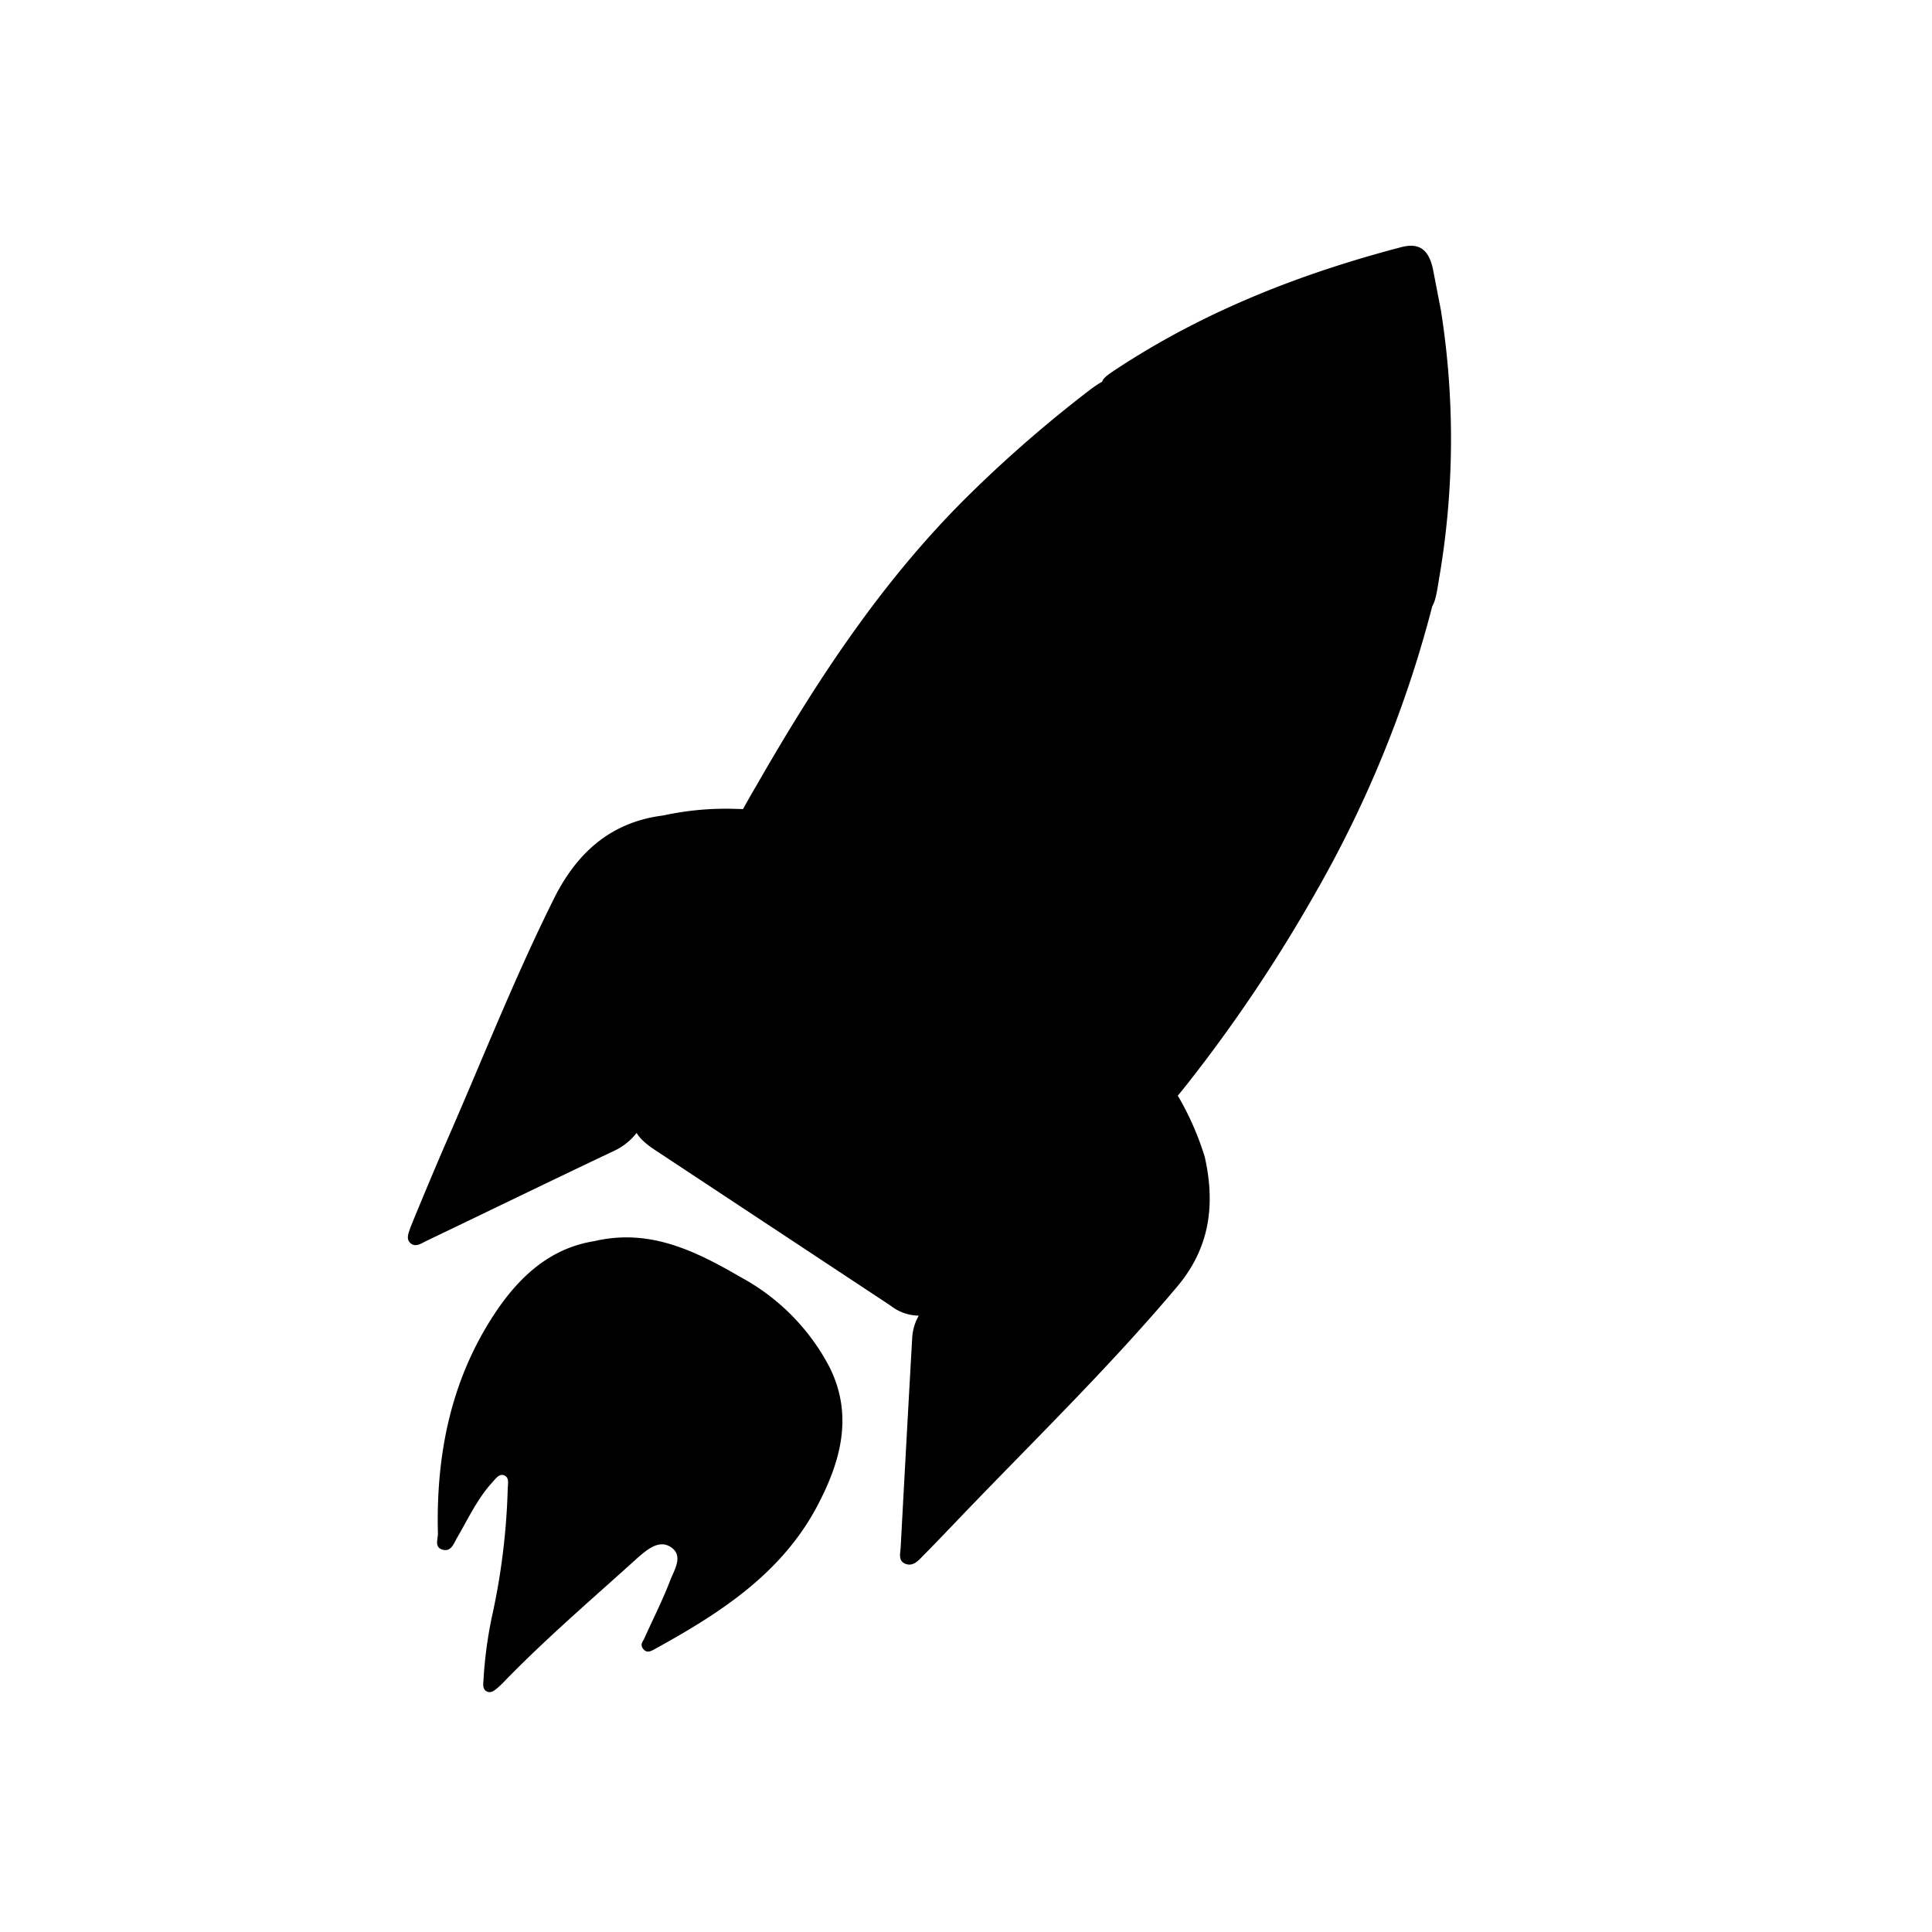
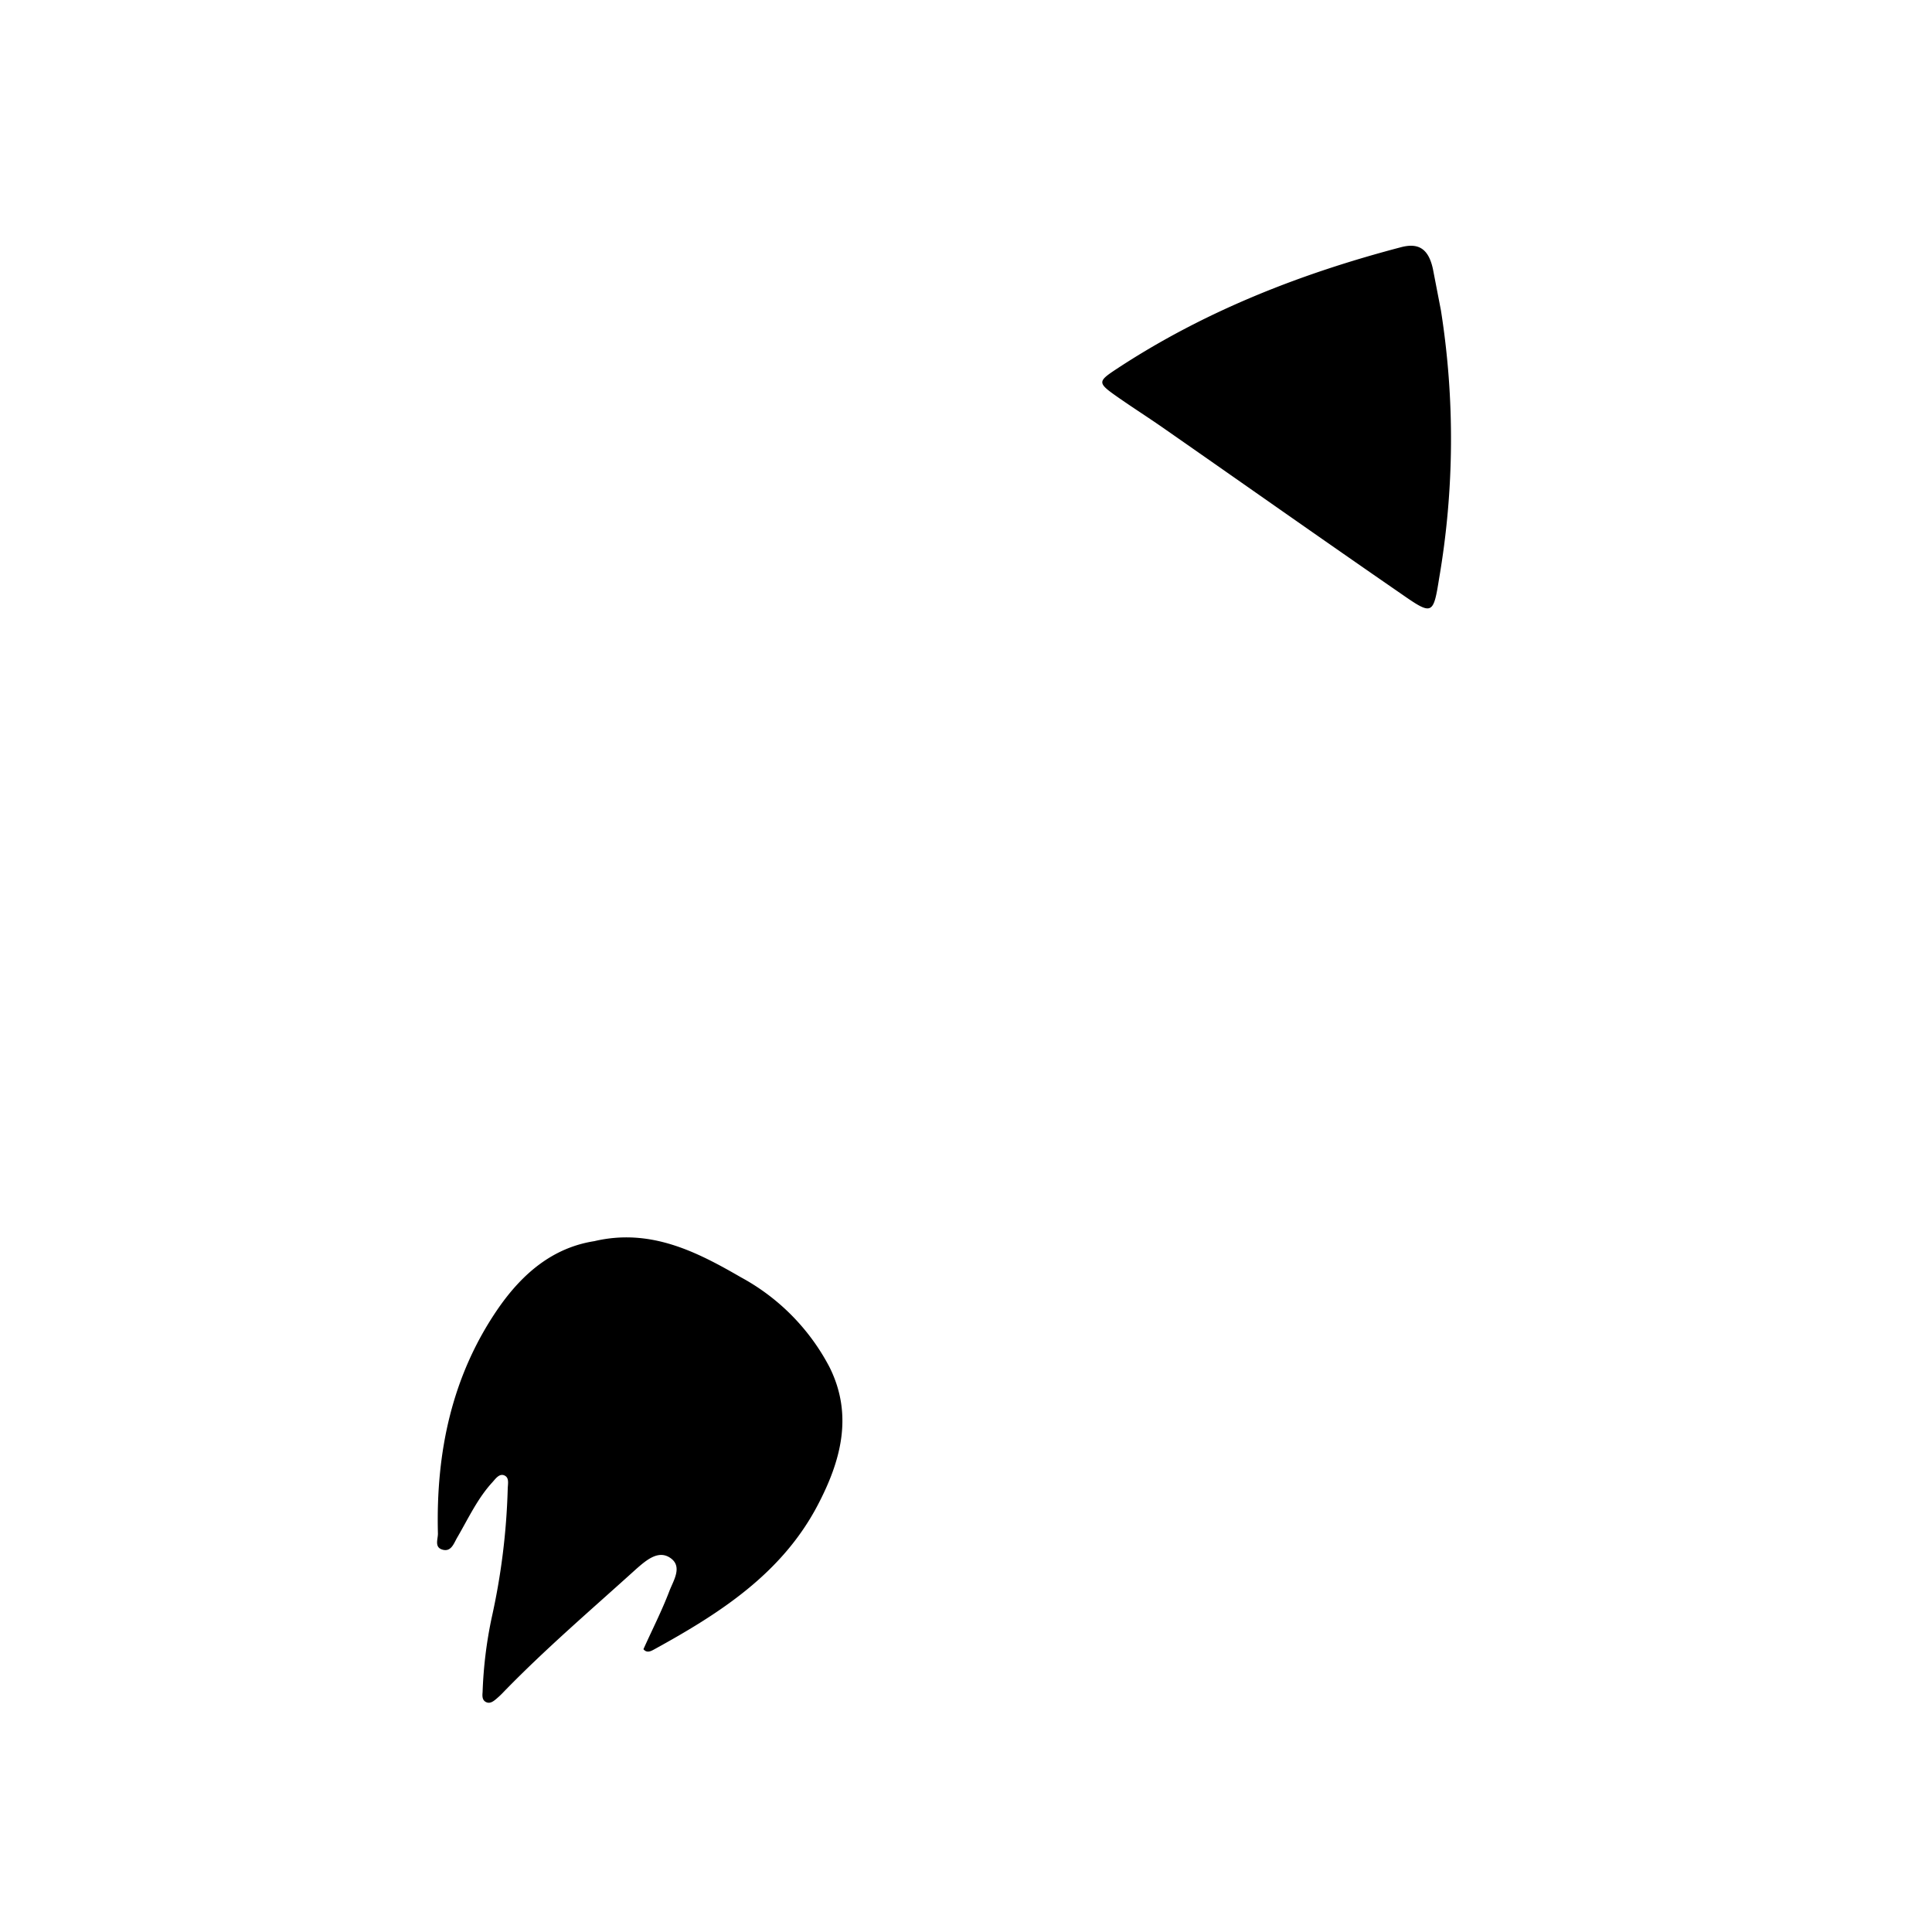
<svg xmlns="http://www.w3.org/2000/svg" id="Ebene_3" data-name="Ebene 3" viewBox="0 0 240 240">
-   <path d="M178,75a143.73,143.73,0,0,1-14.64,36A188.83,188.83,0,0,1,148,134a132.62,132.62,0,0,1-30.85,28.61,4.82,4.82,0,0,1-1.25.58,5.8,5.8,0,0,1-5.27-1L81.58,143c-3.08-2-3.53-3.38-2.74-7.08A133.67,133.67,0,0,1,94.05,97.44c7.38-12.86,15.45-25.18,26.05-35.69a160.58,160.58,0,0,1,15.11-13.18c2.77-2.14,4-2.24,6.92-.28q16.25,10.77,32.48,21.57c.77.52,1.5,1.12,2.26,1.65A2.91,2.91,0,0,1,178,75Z" />
-   <path d="M73.83,154.18c6.93-1.63,12.67,1.28,18.21,4.49a26.84,26.84,0,0,1,11,11.15c3,6,1.39,11.73-1.48,17.19-4.45,8.46-12.11,13.38-20.16,17.81-.45.24-1,.62-1.47.05s-.09-.9.1-1.32c1.08-2.41,2.29-4.77,3.23-7.24.49-1.28,1.65-3,.15-4.07s-3,.23-4.27,1.34c-5.52,5-11.21,9.86-16.42,15.22a11.47,11.47,0,0,1-1,.95c-.36.3-.78.61-1.26.36s-.45-.77-.41-1.24A53.27,53.27,0,0,1,61.07,201a84,84,0,0,0,2-16c0-.61.24-1.41-.4-1.71s-1.12.42-1.51.85c-1.84,2-3,4.52-4.37,6.87-.41.7-.73,1.79-1.8,1.5s-.58-1.31-.59-2c-.26-10.12,1.73-19.7,7.59-28.12C64.89,158.26,68.61,155,73.83,154.18Z" />
-   <path d="M82.39,101.3a36.57,36.57,0,0,1,9.23-.81c2.35,0,2.82.64,1.78,2.63-5.81,11.11-9.22,23.09-13,35a7.58,7.58,0,0,1-4.09,4.83c-7.81,3.7-15.57,7.48-23.36,11.21-.61.3-1.32.82-1.95.28s-.2-1.36,0-2c1.59-3.89,3.21-7.76,4.89-11.61,4.32-9.91,8.3-20,13.15-29.65C72,105.51,76.25,102.07,82.39,101.3Z" />
-   <path d="M149.66,143.72c1.51,6.71.19,11.83-3.46,16.15-7.92,9.4-16.67,18-25.22,26.85-2.11,2.18-4.18,4.39-6.31,6.54-.58.6-1.25,1.38-2.2,1s-.61-1.36-.58-2.1q.69-12.93,1.42-25.85a6.33,6.33,0,0,1,2.88-5.06,140.68,140.68,0,0,0,26.9-25c1.53-1.85,2.24-1.82,3.43.22A35.61,35.61,0,0,1,149.66,143.72Z" />
+   <path d="M73.83,154.18c6.93-1.63,12.67,1.28,18.21,4.49a26.84,26.84,0,0,1,11,11.15c3,6,1.39,11.73-1.48,17.19-4.45,8.46-12.11,13.38-20.16,17.81-.45.24-1,.62-1.47.05c1.08-2.41,2.29-4.77,3.23-7.24.49-1.28,1.65-3,.15-4.07s-3,.23-4.27,1.34c-5.52,5-11.21,9.86-16.42,15.22a11.47,11.47,0,0,1-1,.95c-.36.3-.78.61-1.26.36s-.45-.77-.41-1.24A53.27,53.27,0,0,1,61.07,201a84,84,0,0,0,2-16c0-.61.24-1.41-.4-1.71s-1.12.42-1.51.85c-1.84,2-3,4.52-4.37,6.87-.41.7-.73,1.79-1.8,1.5s-.58-1.31-.59-2c-.26-10.12,1.73-19.7,7.59-28.12C64.89,158.26,68.61,155,73.83,154.18Z" />
  <path d="M179,38.57a102.48,102.48,0,0,1-.23,33.3c-.71,4.48-.85,4.58-4.56,2-9.95-6.86-19.83-13.83-29.75-20.74-1.88-1.31-3.82-2.54-5.7-3.86-2.44-1.71-2.41-1.88-.08-3.42C149.58,38.67,161.52,34,174,30.72c2.26-.61,3.46.23,4,2.68Z" />
</svg>